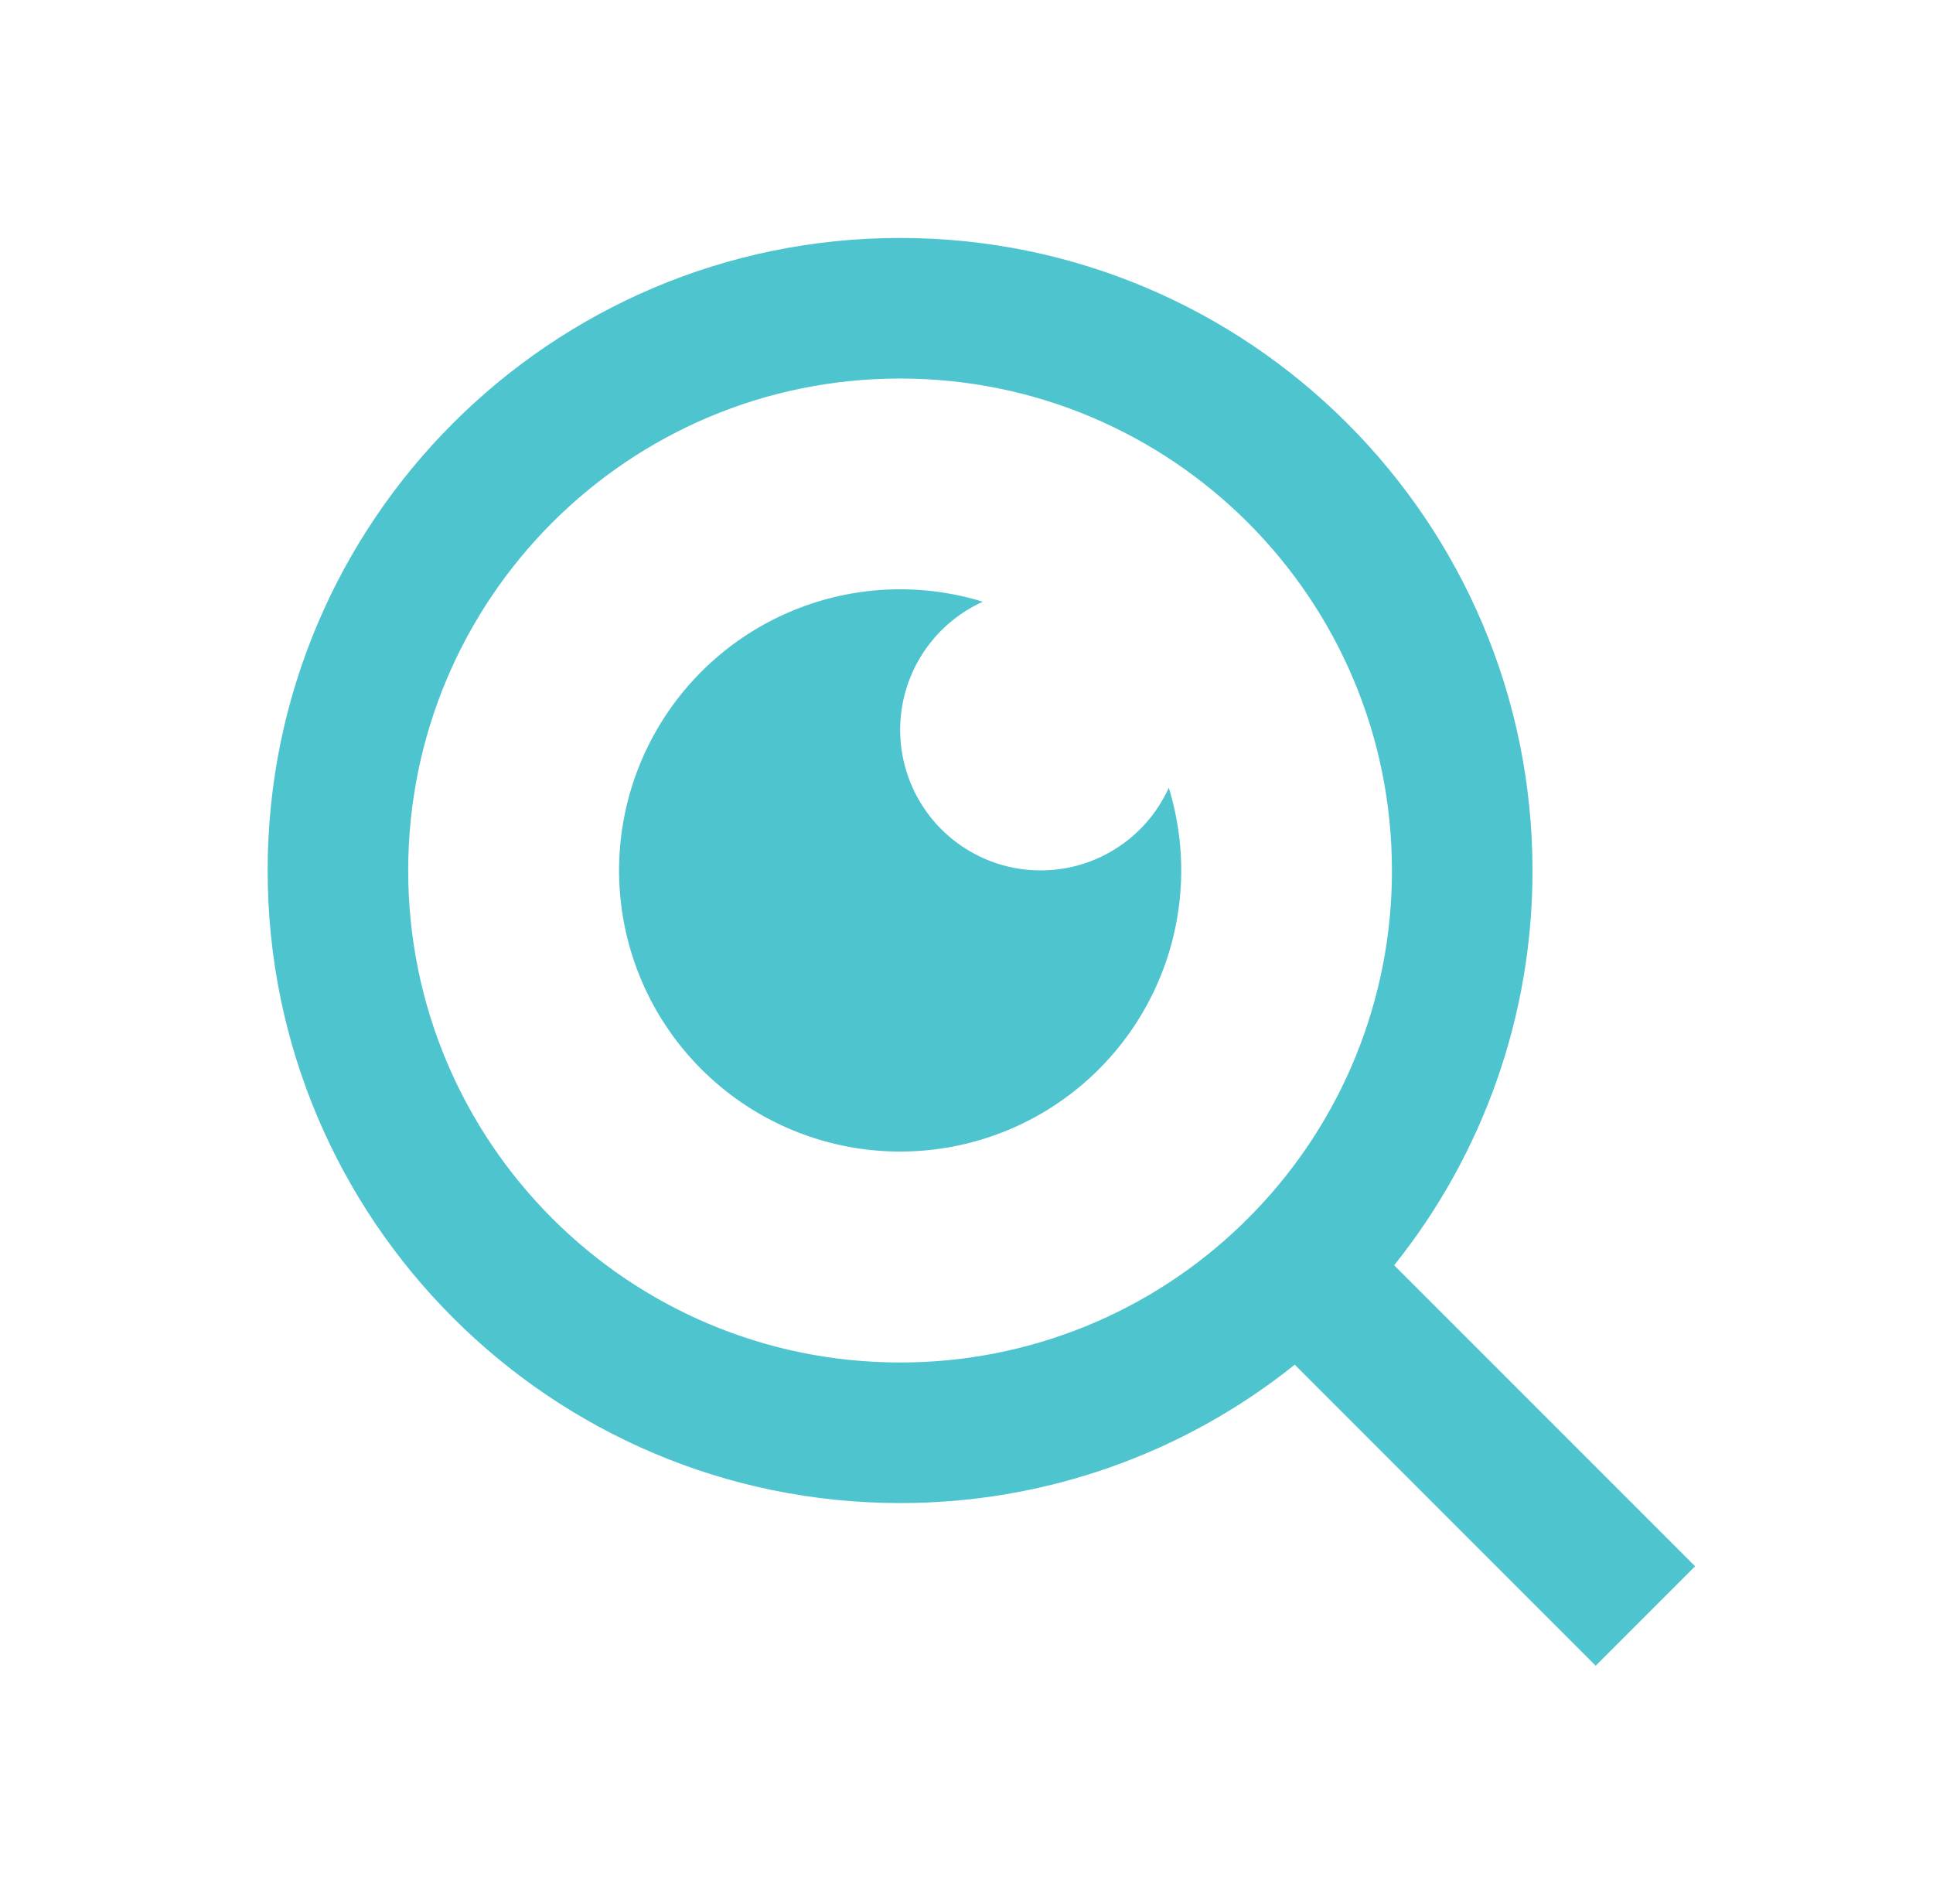
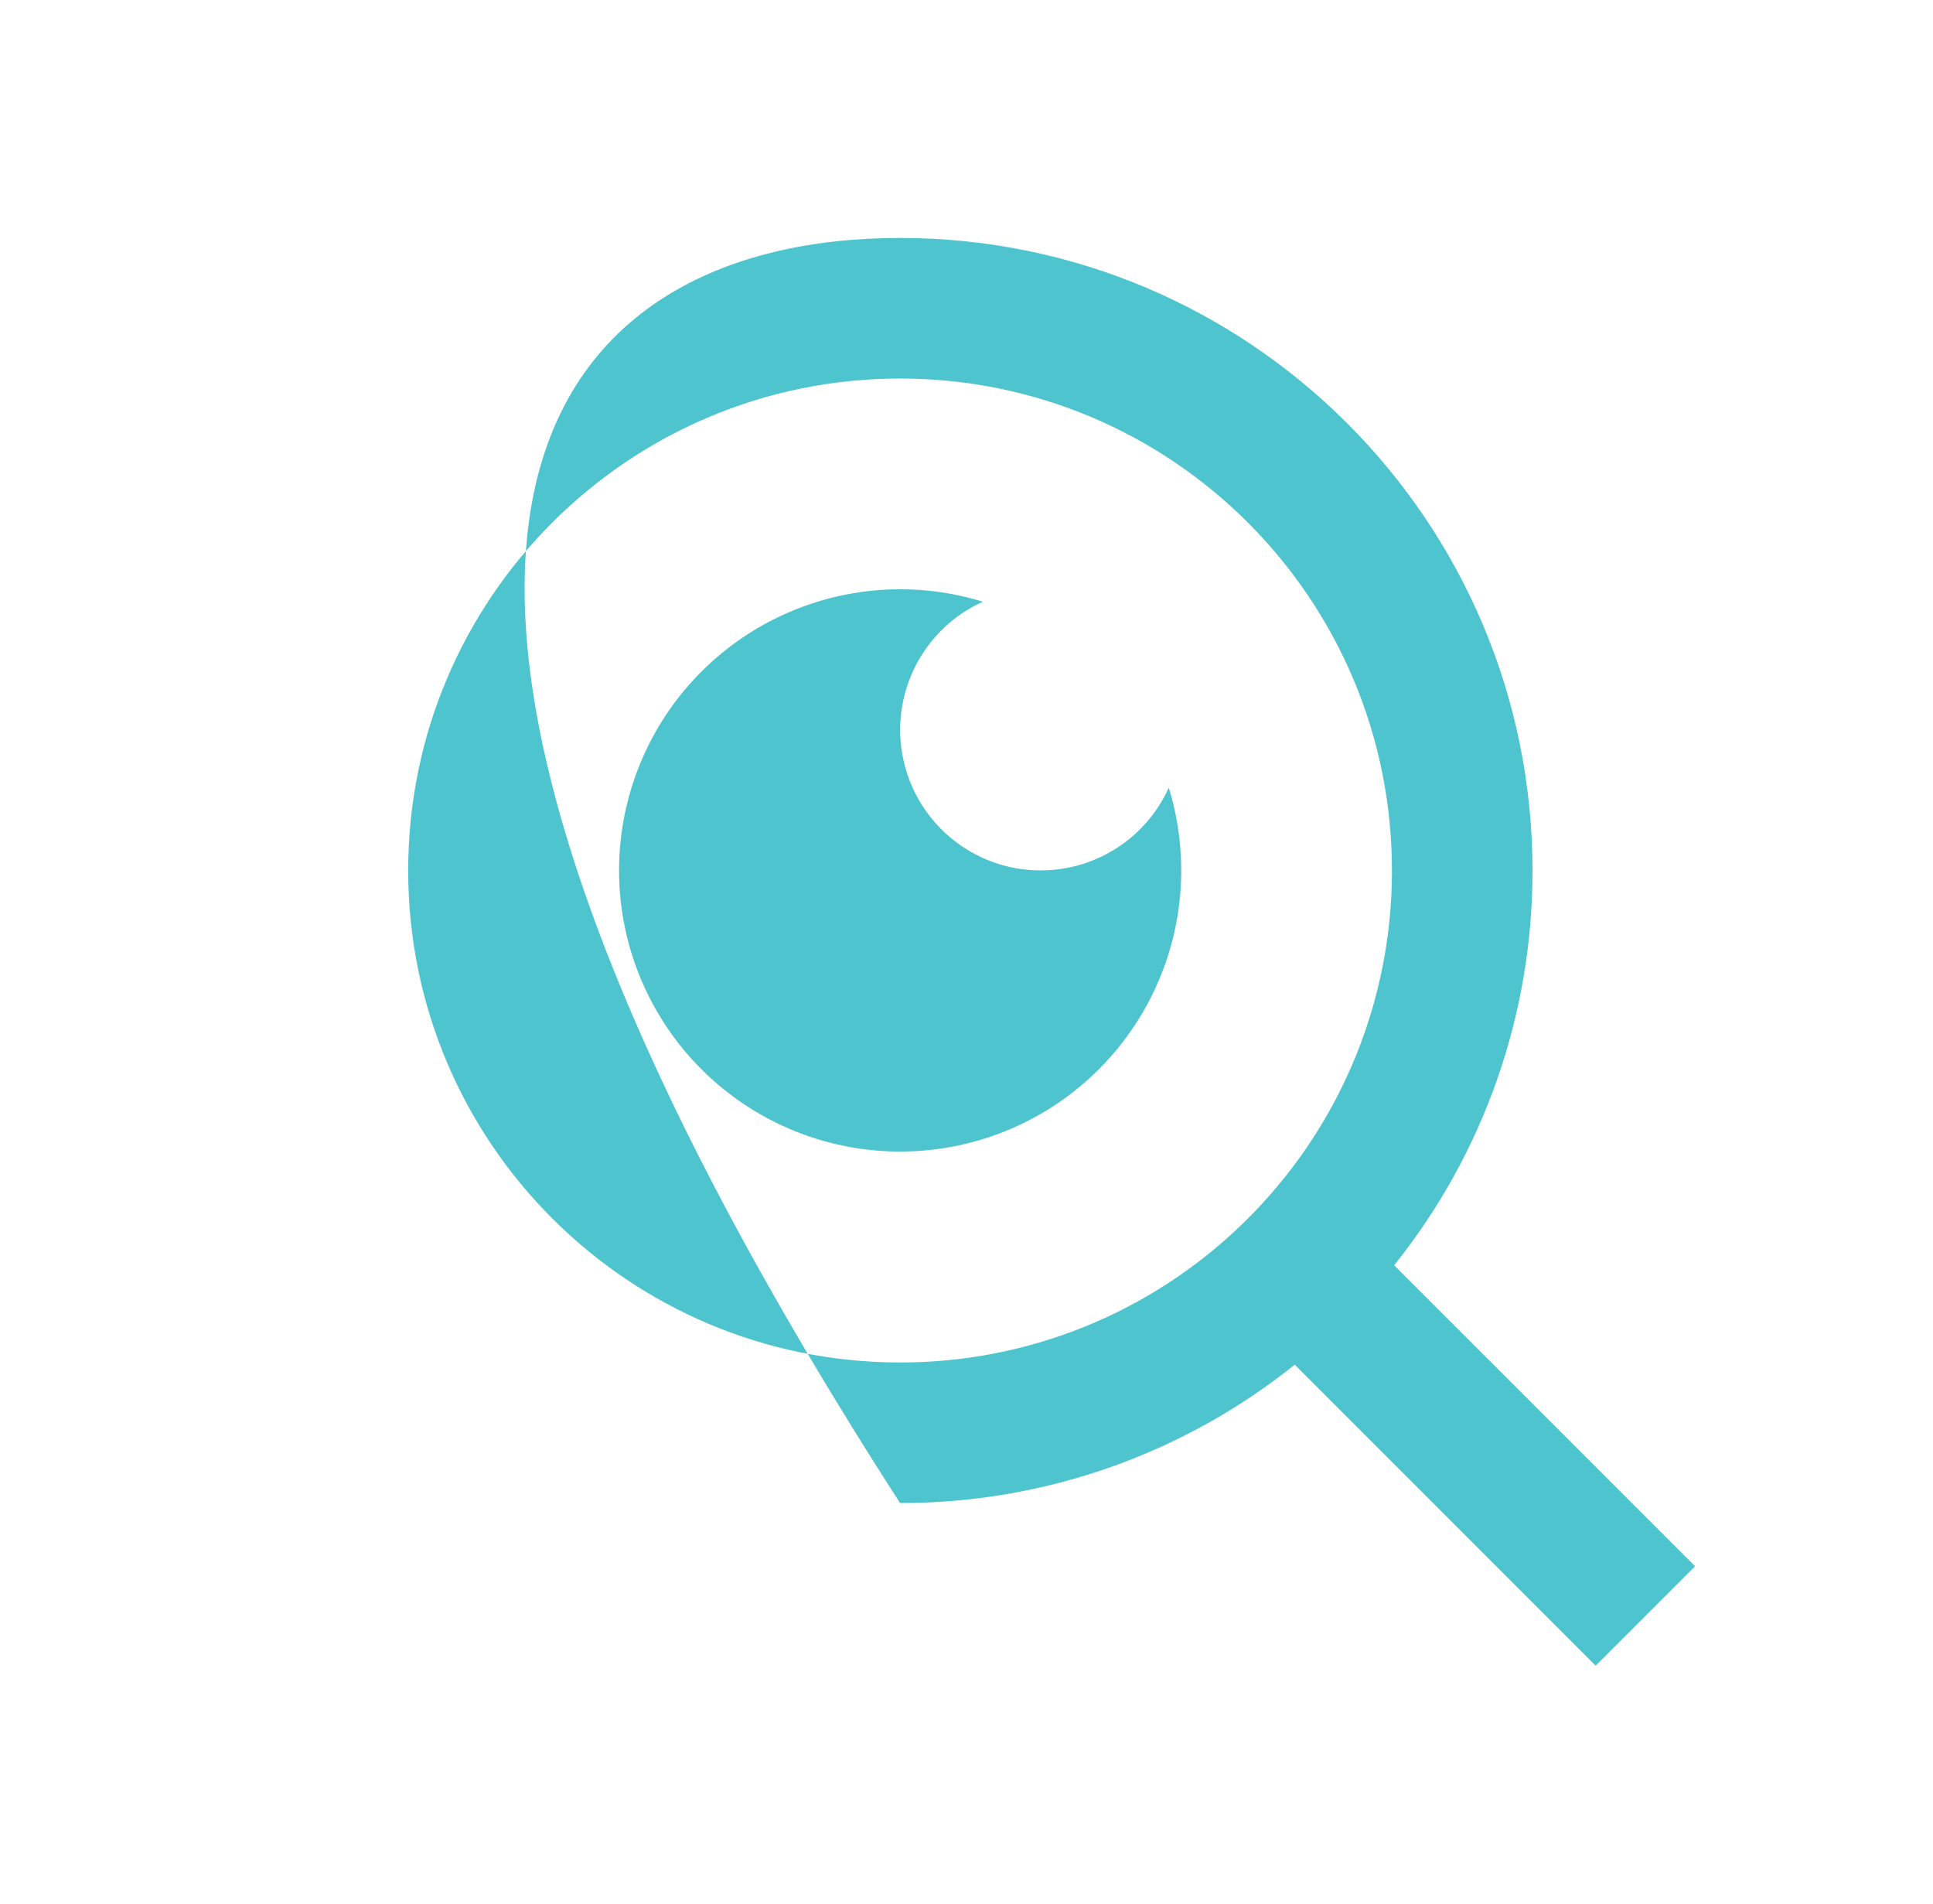
<svg xmlns="http://www.w3.org/2000/svg" width="65" height="64" viewBox="0 0 65 64" fill="none">
-   <path d="M46.88 42.538L57 52.657L53.657 56L43.538 45.88C39.774 48.898 35.091 50.539 30.266 50.532C18.527 50.532 9 41.005 9 29.266C9 17.527 18.527 8 30.266 8C42.005 8 51.532 17.527 51.532 29.266C51.539 34.091 49.898 38.774 46.88 42.538ZM42.14 40.785C45.139 37.701 46.813 33.568 46.806 29.266C46.806 20.129 39.404 12.726 30.266 12.726C21.129 12.726 13.726 20.129 13.726 29.266C13.726 38.404 21.129 45.806 30.266 45.806C34.568 45.813 38.701 44.139 41.785 41.14L42.14 40.785ZM33.05 20.23C32.353 20.545 31.743 21.024 31.272 21.627C30.801 22.229 30.483 22.936 30.346 23.689C30.209 24.441 30.256 25.215 30.484 25.945C30.711 26.674 31.113 27.338 31.653 27.879C32.194 28.419 32.858 28.821 33.588 29.049C34.317 29.276 35.092 29.323 35.844 29.186C36.596 29.049 37.303 28.731 37.906 28.26C38.508 27.789 38.987 27.179 39.302 26.483C39.923 28.5 39.851 30.666 39.097 32.638C38.344 34.609 36.952 36.272 35.145 37.361C33.337 38.449 31.216 38.901 29.121 38.645C27.026 38.389 25.078 37.439 23.585 35.947C22.093 34.455 21.143 32.506 20.887 30.411C20.631 28.316 21.083 26.196 22.172 24.388C23.261 22.58 24.923 21.188 26.894 20.435C28.866 19.681 31.033 19.609 33.05 20.23Z" fill="#4EC4CF" />
+   <path d="M46.88 42.538L57 52.657L53.657 56L43.538 45.88C39.774 48.898 35.091 50.539 30.266 50.532C9 17.527 18.527 8 30.266 8C42.005 8 51.532 17.527 51.532 29.266C51.539 34.091 49.898 38.774 46.88 42.538ZM42.14 40.785C45.139 37.701 46.813 33.568 46.806 29.266C46.806 20.129 39.404 12.726 30.266 12.726C21.129 12.726 13.726 20.129 13.726 29.266C13.726 38.404 21.129 45.806 30.266 45.806C34.568 45.813 38.701 44.139 41.785 41.14L42.14 40.785ZM33.05 20.23C32.353 20.545 31.743 21.024 31.272 21.627C30.801 22.229 30.483 22.936 30.346 23.689C30.209 24.441 30.256 25.215 30.484 25.945C30.711 26.674 31.113 27.338 31.653 27.879C32.194 28.419 32.858 28.821 33.588 29.049C34.317 29.276 35.092 29.323 35.844 29.186C36.596 29.049 37.303 28.731 37.906 28.26C38.508 27.789 38.987 27.179 39.302 26.483C39.923 28.5 39.851 30.666 39.097 32.638C38.344 34.609 36.952 36.272 35.145 37.361C33.337 38.449 31.216 38.901 29.121 38.645C27.026 38.389 25.078 37.439 23.585 35.947C22.093 34.455 21.143 32.506 20.887 30.411C20.631 28.316 21.083 26.196 22.172 24.388C23.261 22.58 24.923 21.188 26.894 20.435C28.866 19.681 31.033 19.609 33.05 20.23Z" fill="#4EC4CF" />
</svg>